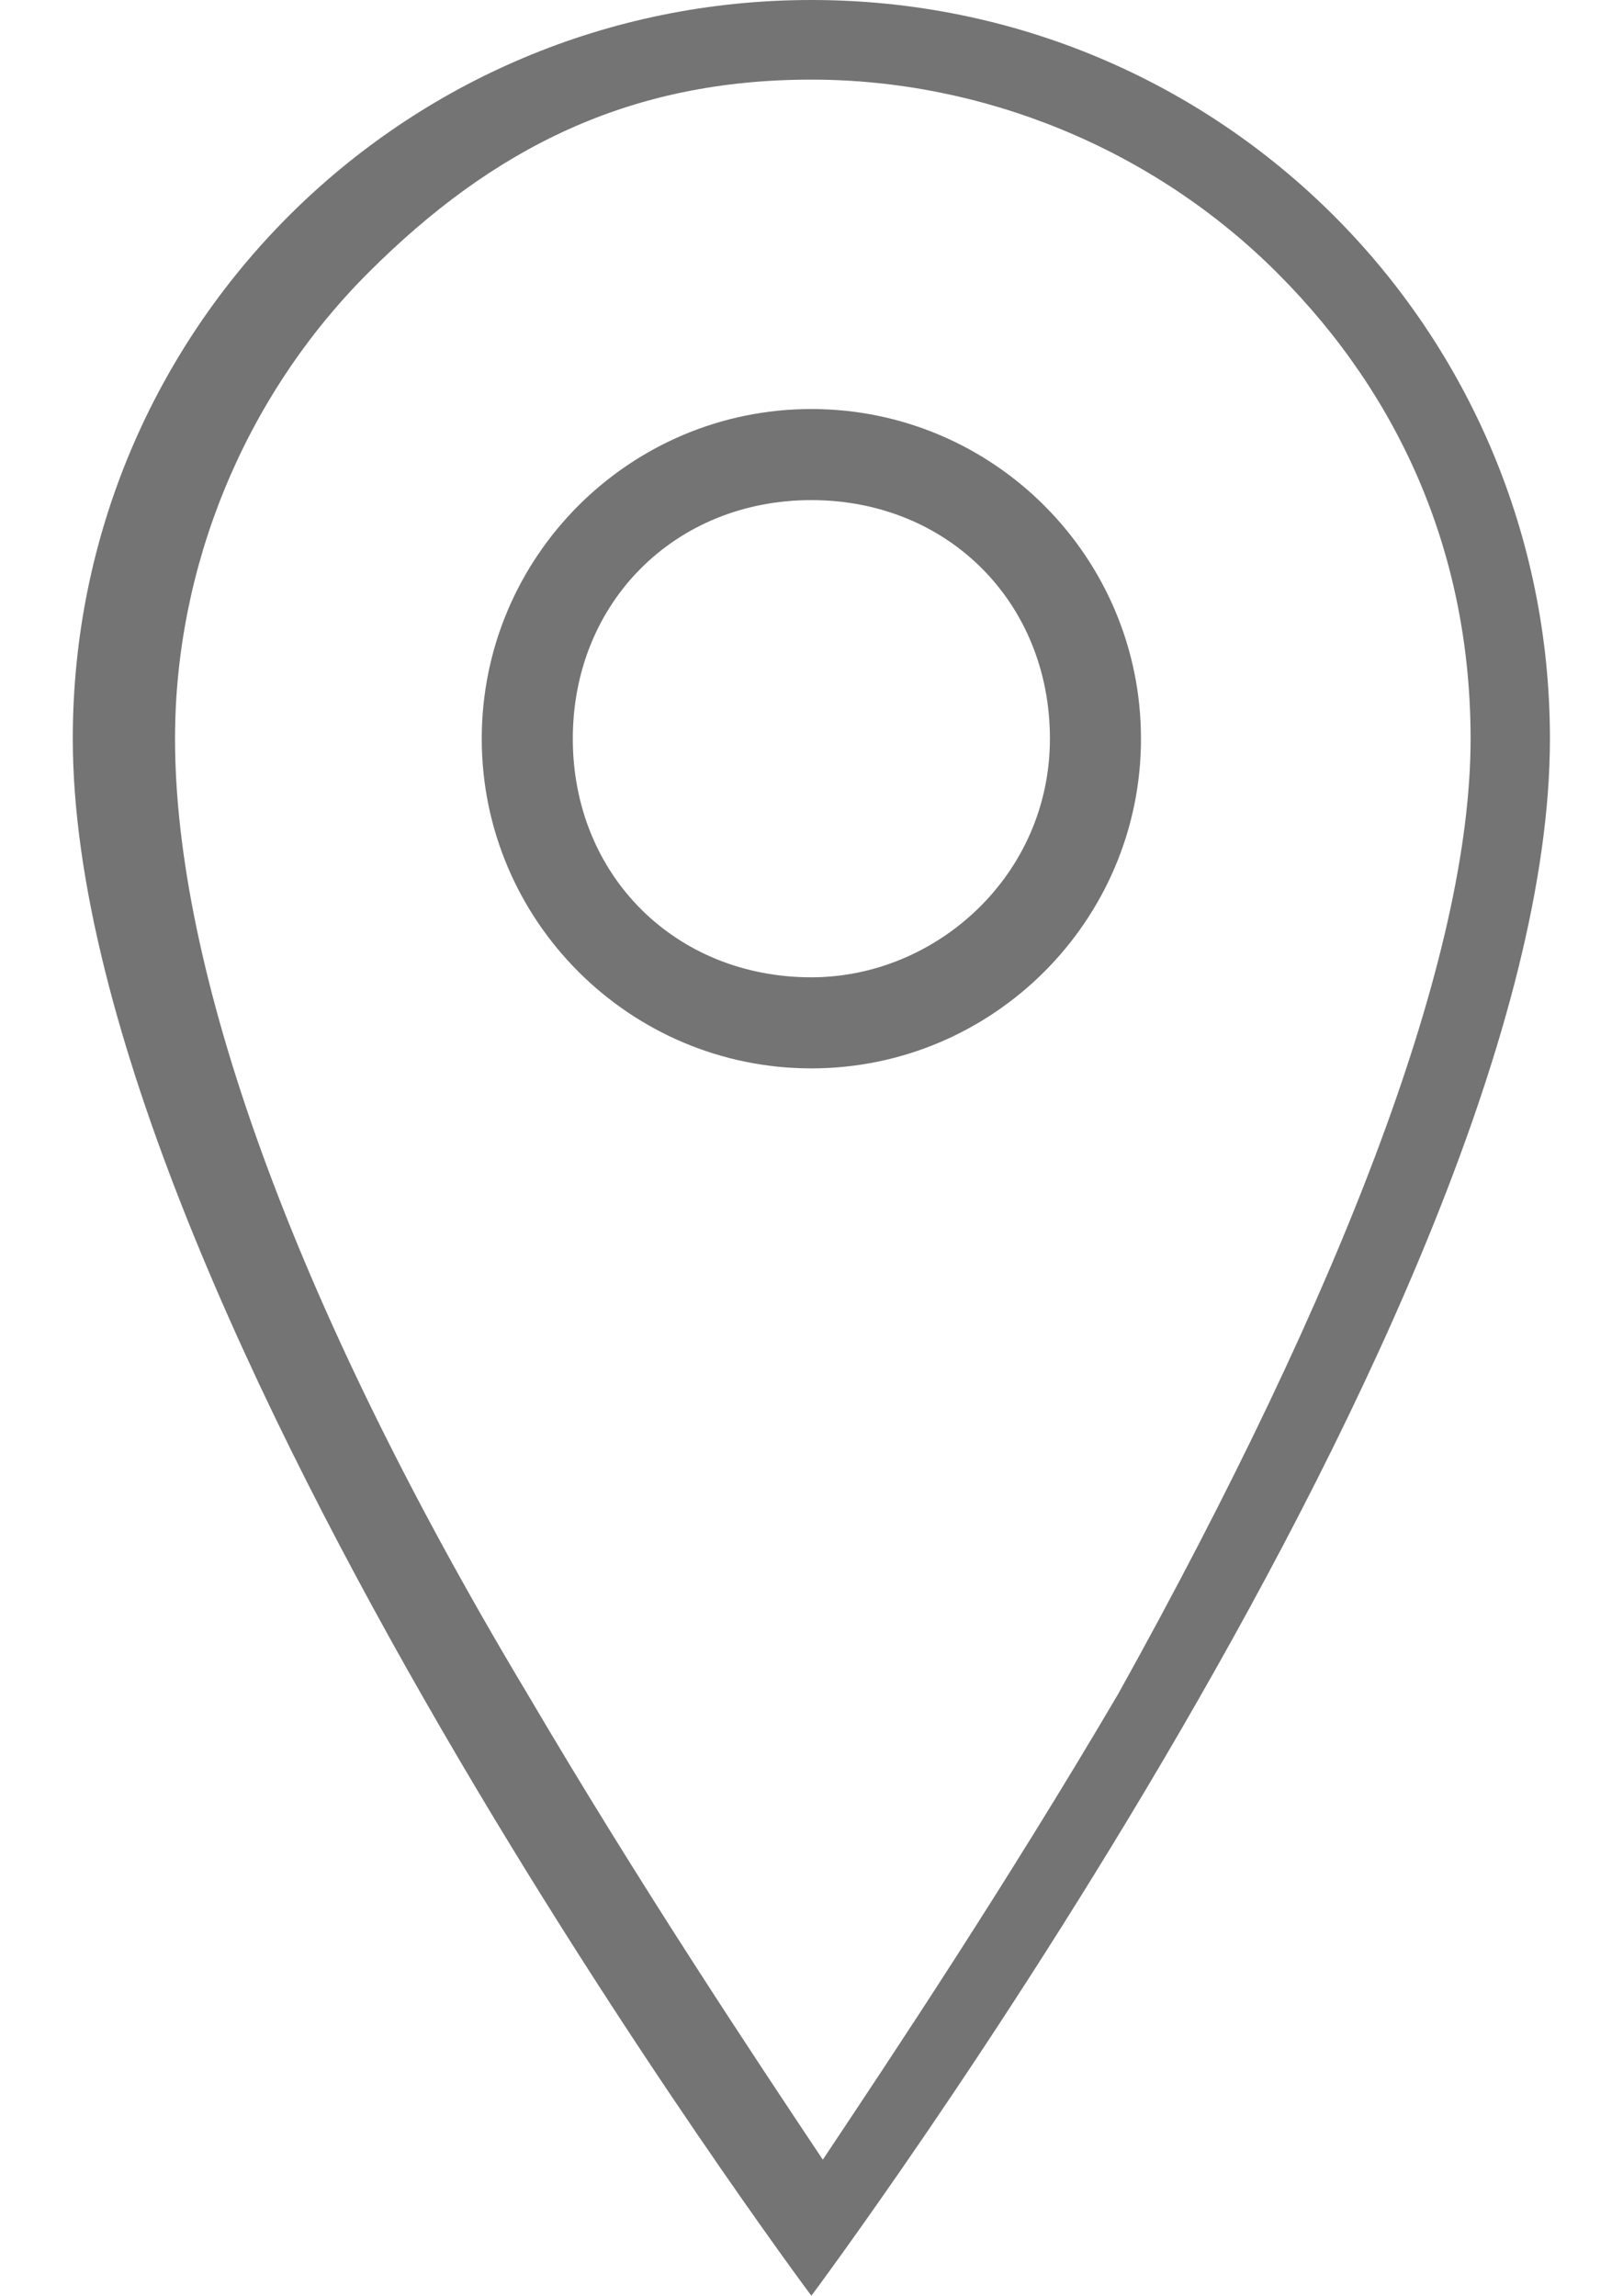
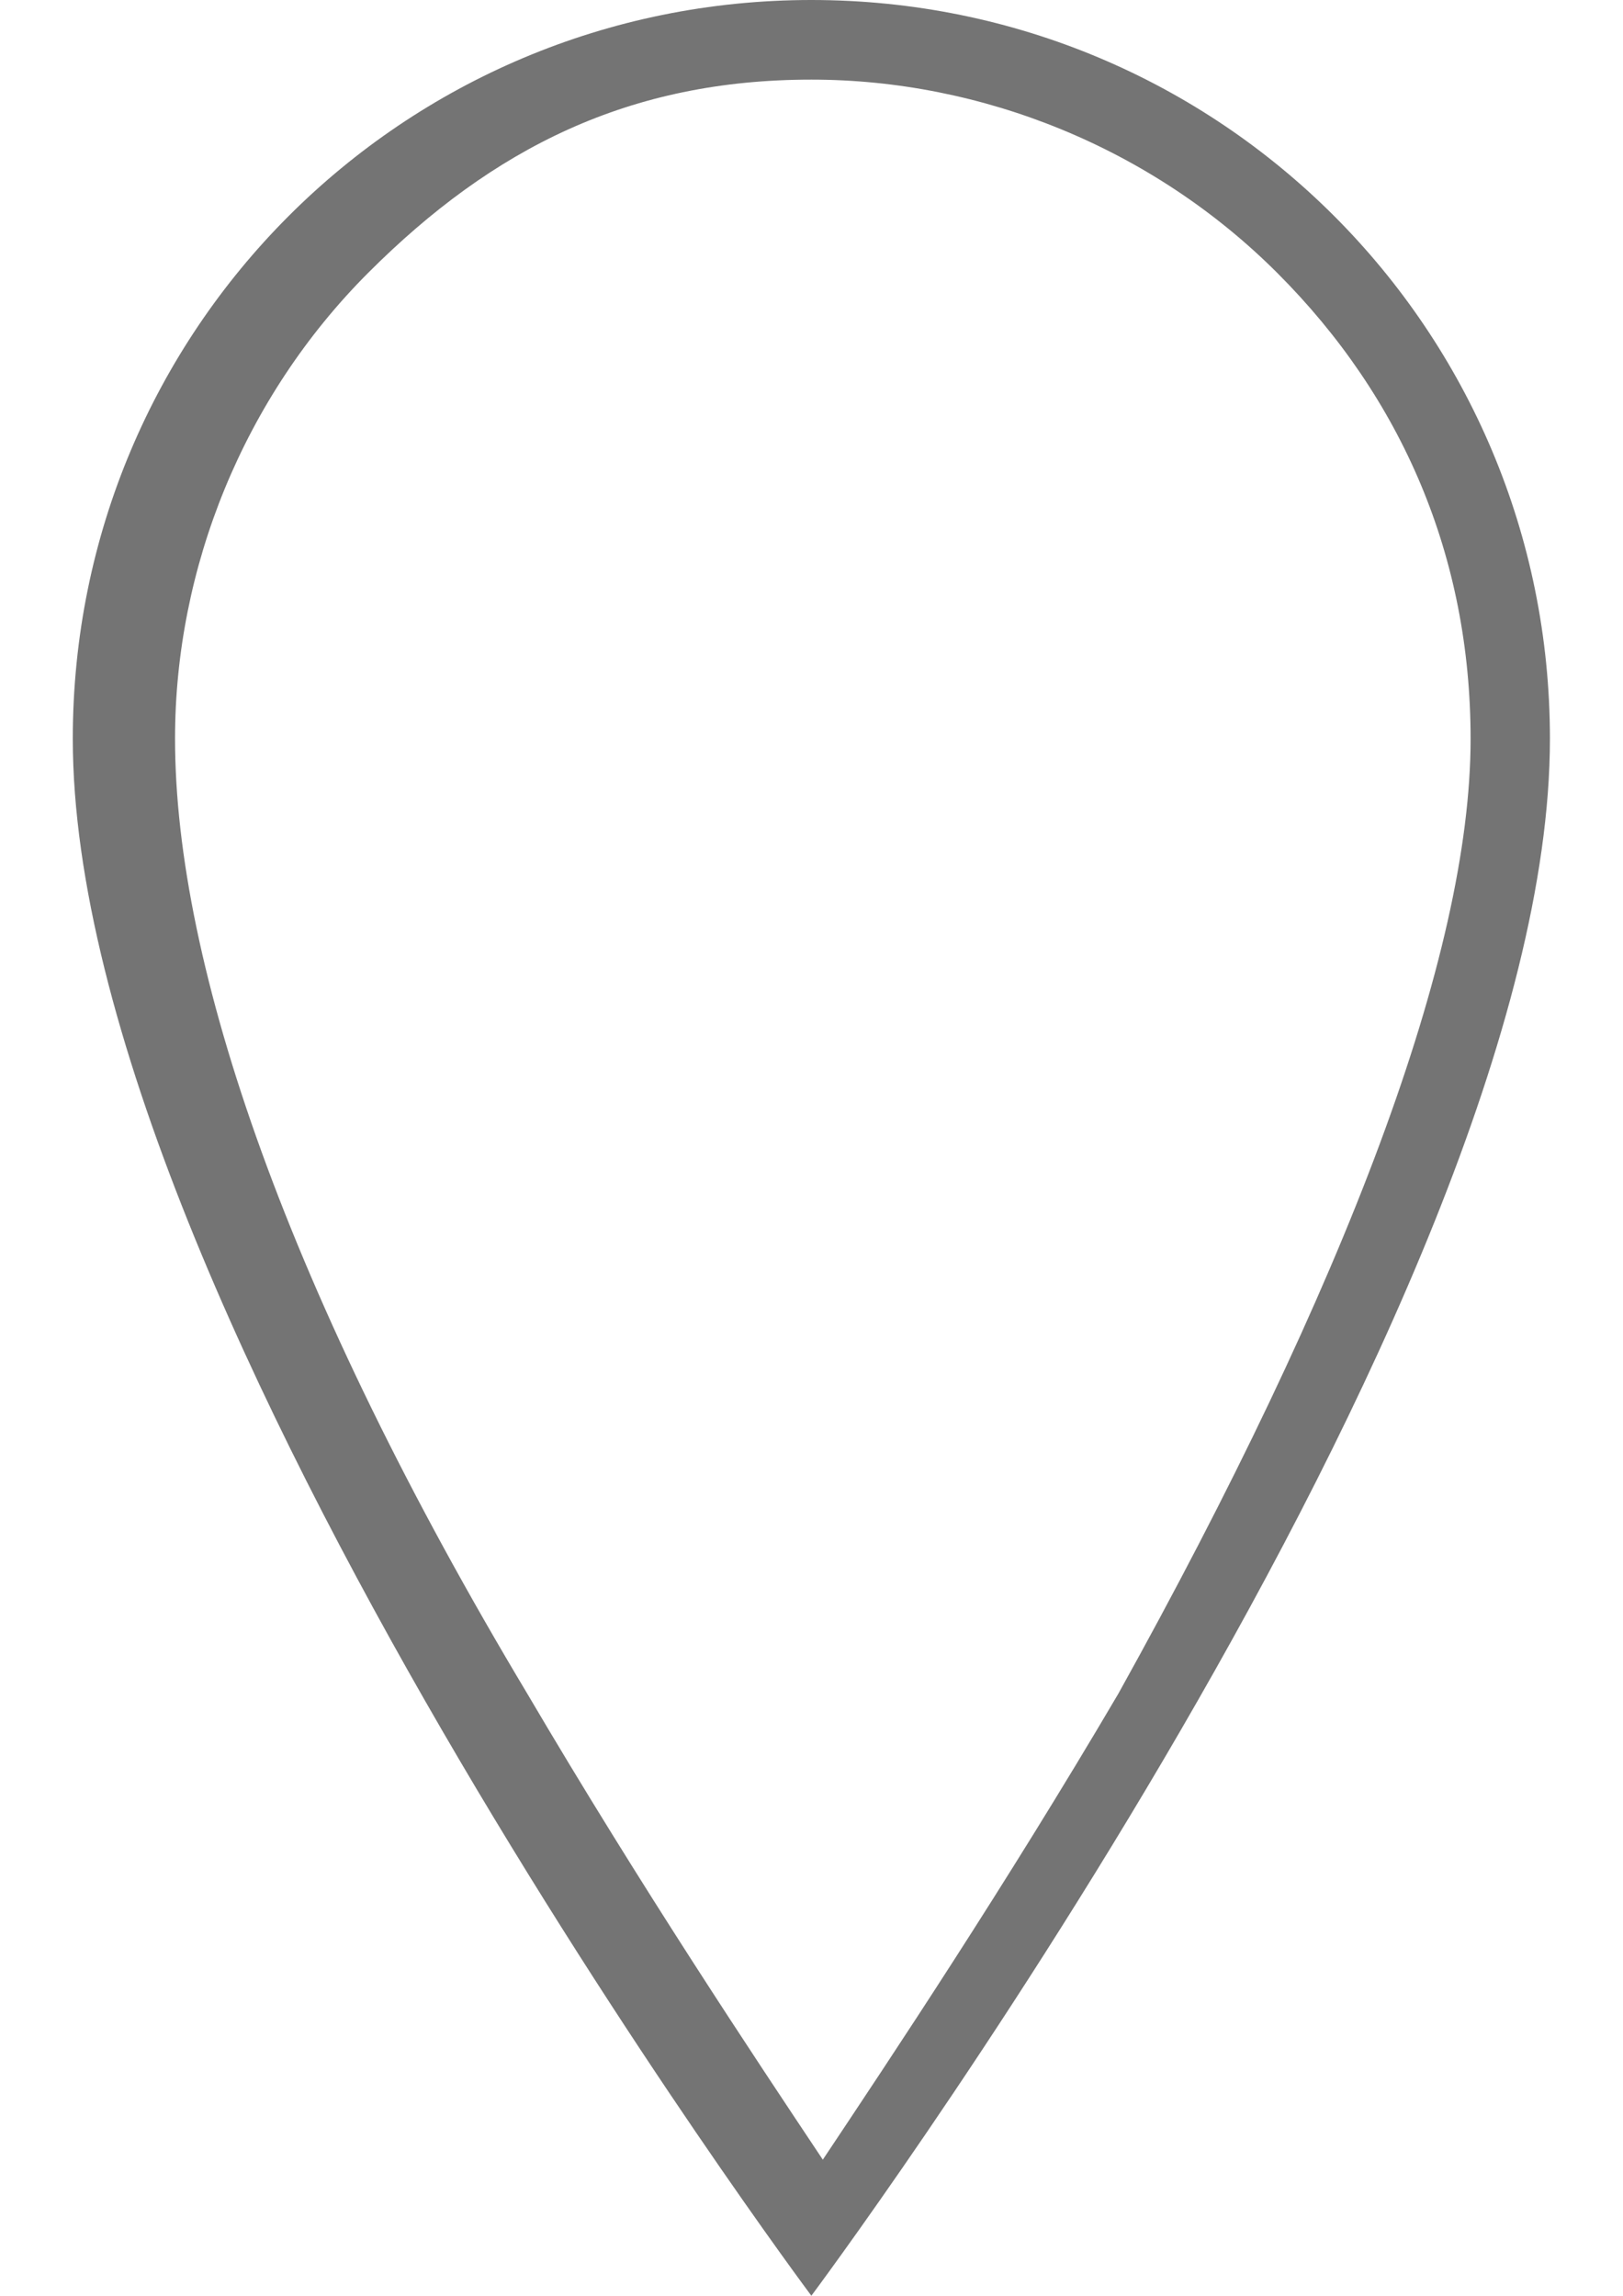
<svg xmlns="http://www.w3.org/2000/svg" version="1.1" id="Layer_1" x="0px" y="0px" viewBox="0 0 595.3 841.9" enable-background="new 0 0 595.3 841.9" xml:space="preserve">
  <g>
    <path fill="#747474" d="M297.6,29.2c62.5,0,125,25,170.9,70.9s70.9,104.2,70.9,170.9c0,79.2-45.8,200.1-129.2,350.1         c-41.7,70.9-83.4,133.4-108.4,170.9c-25-37.5-66.7-100-108.4-170.9C105.9,475.1,64.2,354.3,64.2,270.9c0-62.5,25-125,70.9-170.9         S231,29.2,297.6,29.2 M297.6,0C147.6,0,26.7,120.9,26.7,270.9c0,208.4,270.9,571,270.9,571s270.9-362.6,270.9-571         C568.5,120.9,447.7,0,297.6,0L297.6,0z" />
-     <path fill="#747474" d="M297.6,150c-66.7,0-120.9,54.2-120.9,120.9S231,391.8,297.6,391.8s120.9-54.2,120.9-120.9         S364.3,150,297.6,150z M297.6,358.4c-50,0-87.5-37.5-87.5-87.5s37.5-87.5,87.5-87.5s87.5,37.5,87.5,87.5S343.5,358.4,297.6,358.4z" />
  </g>
</svg>